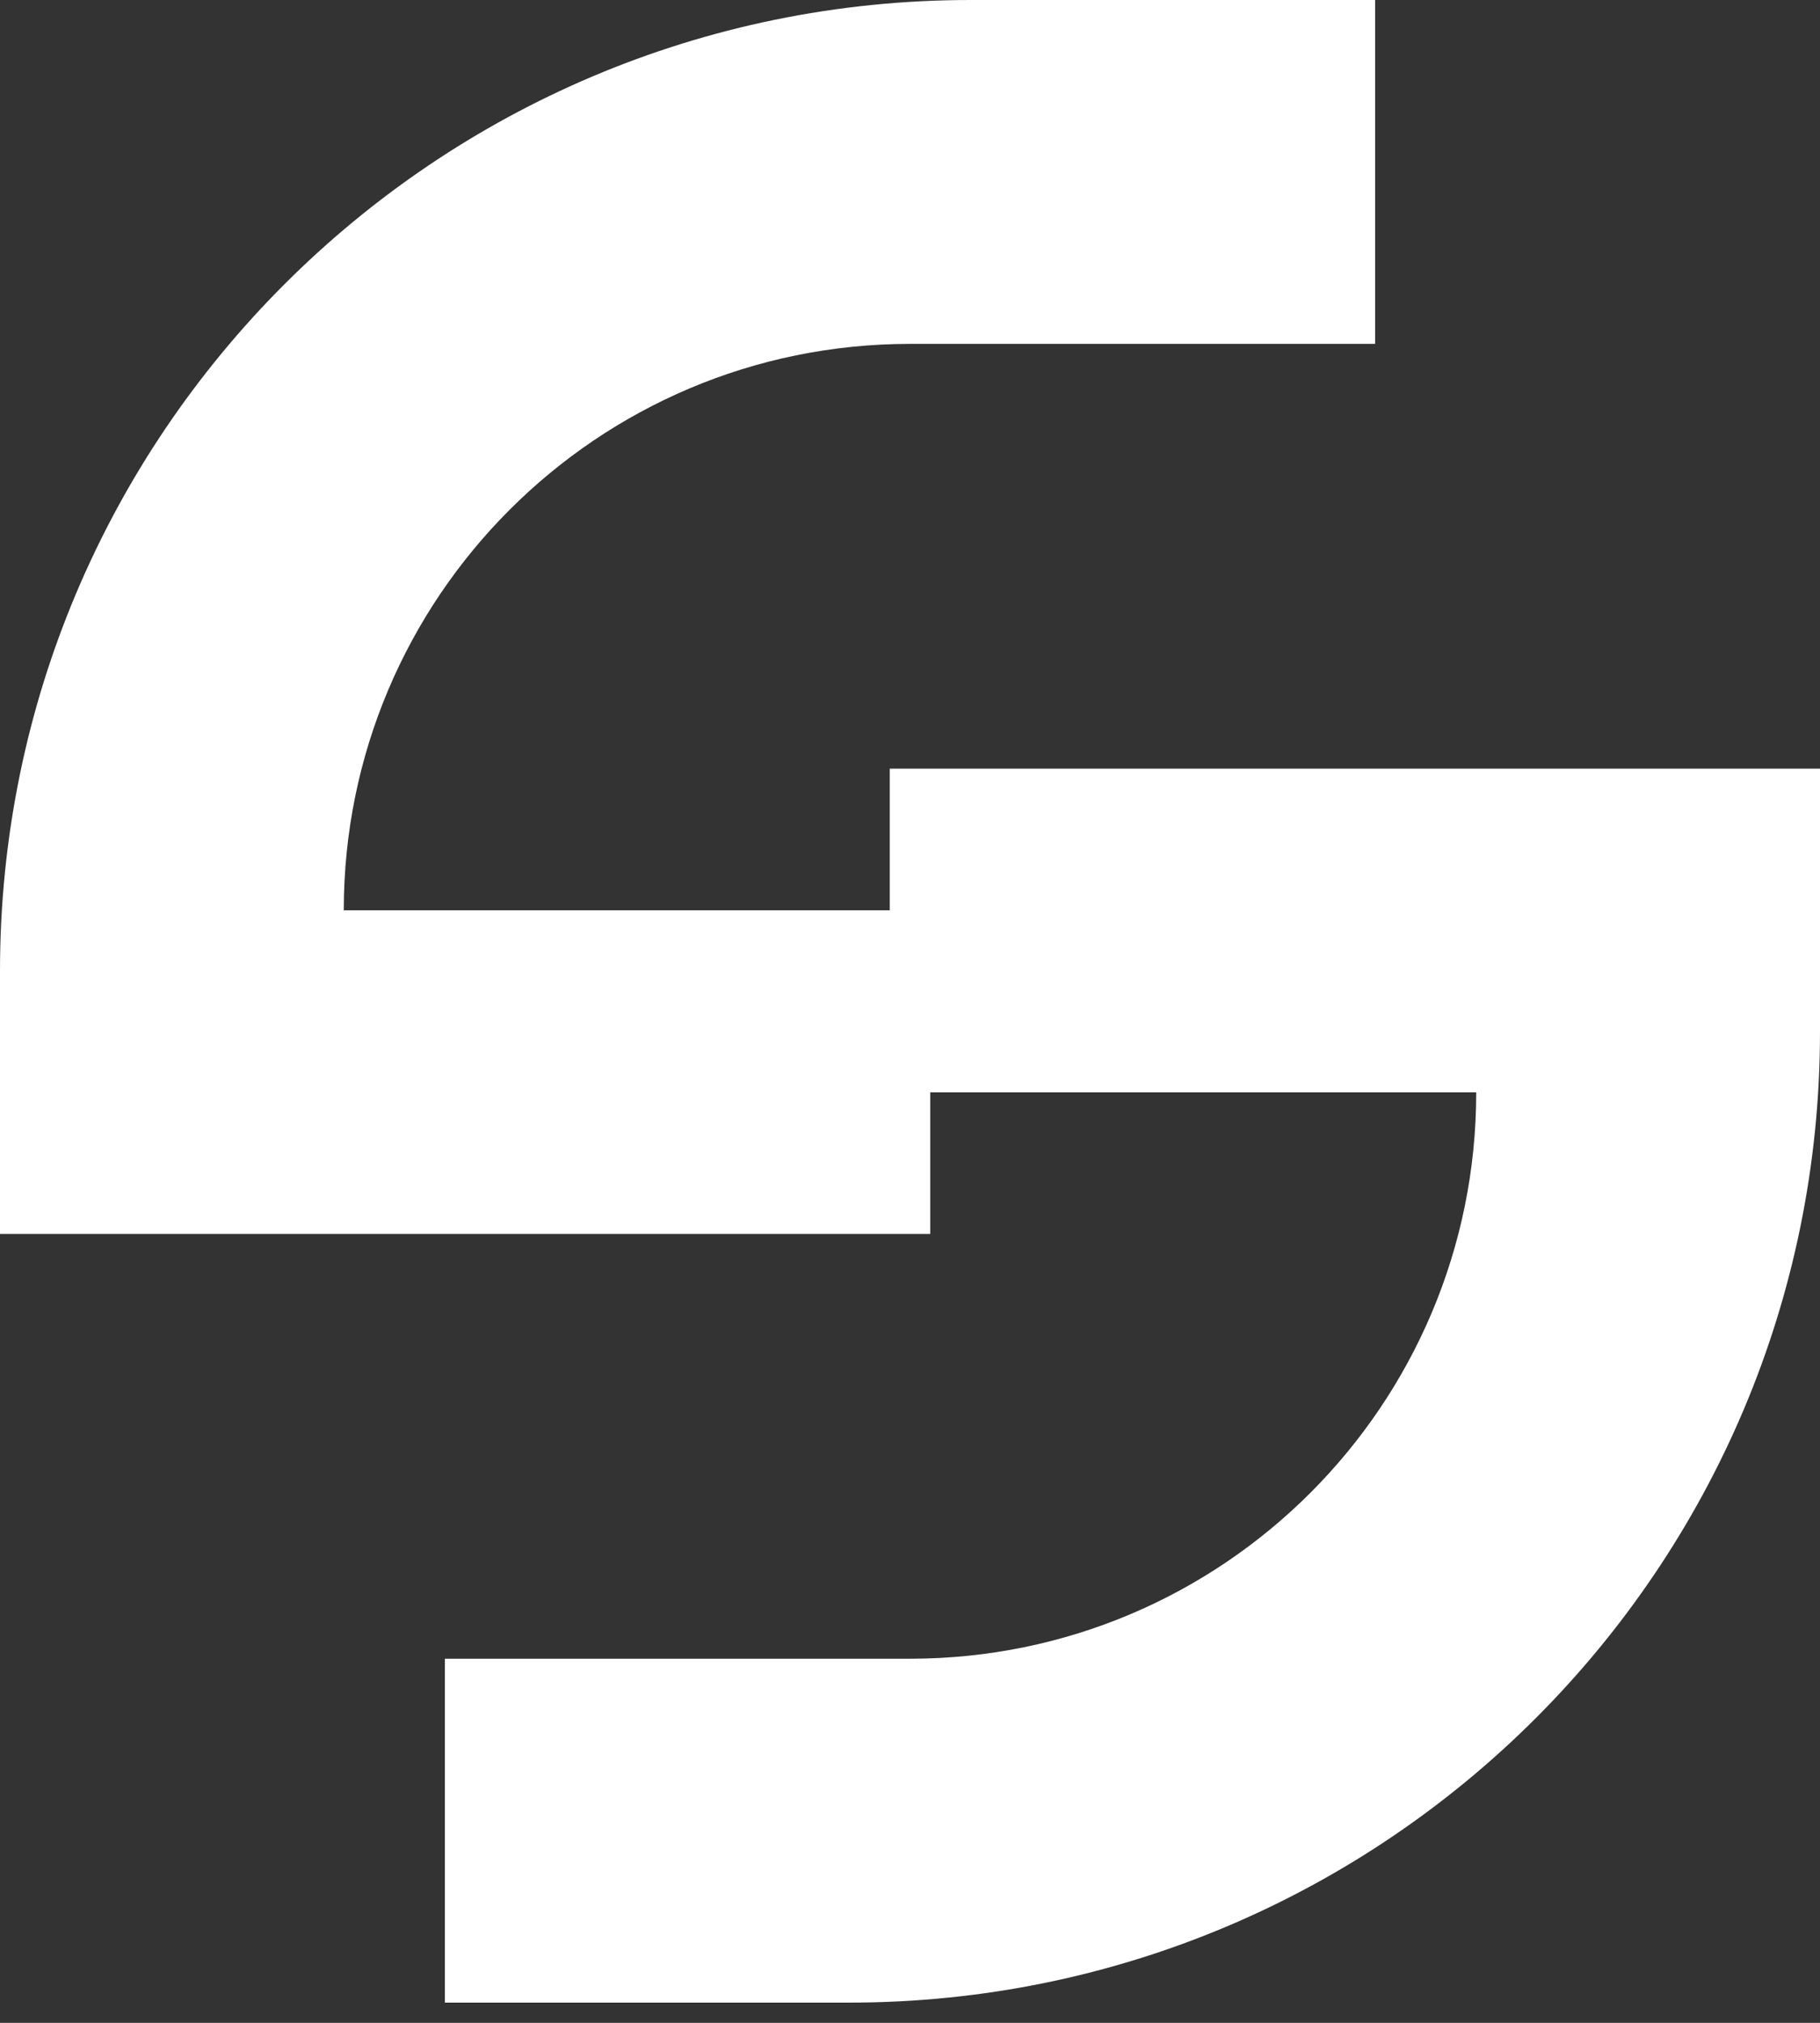
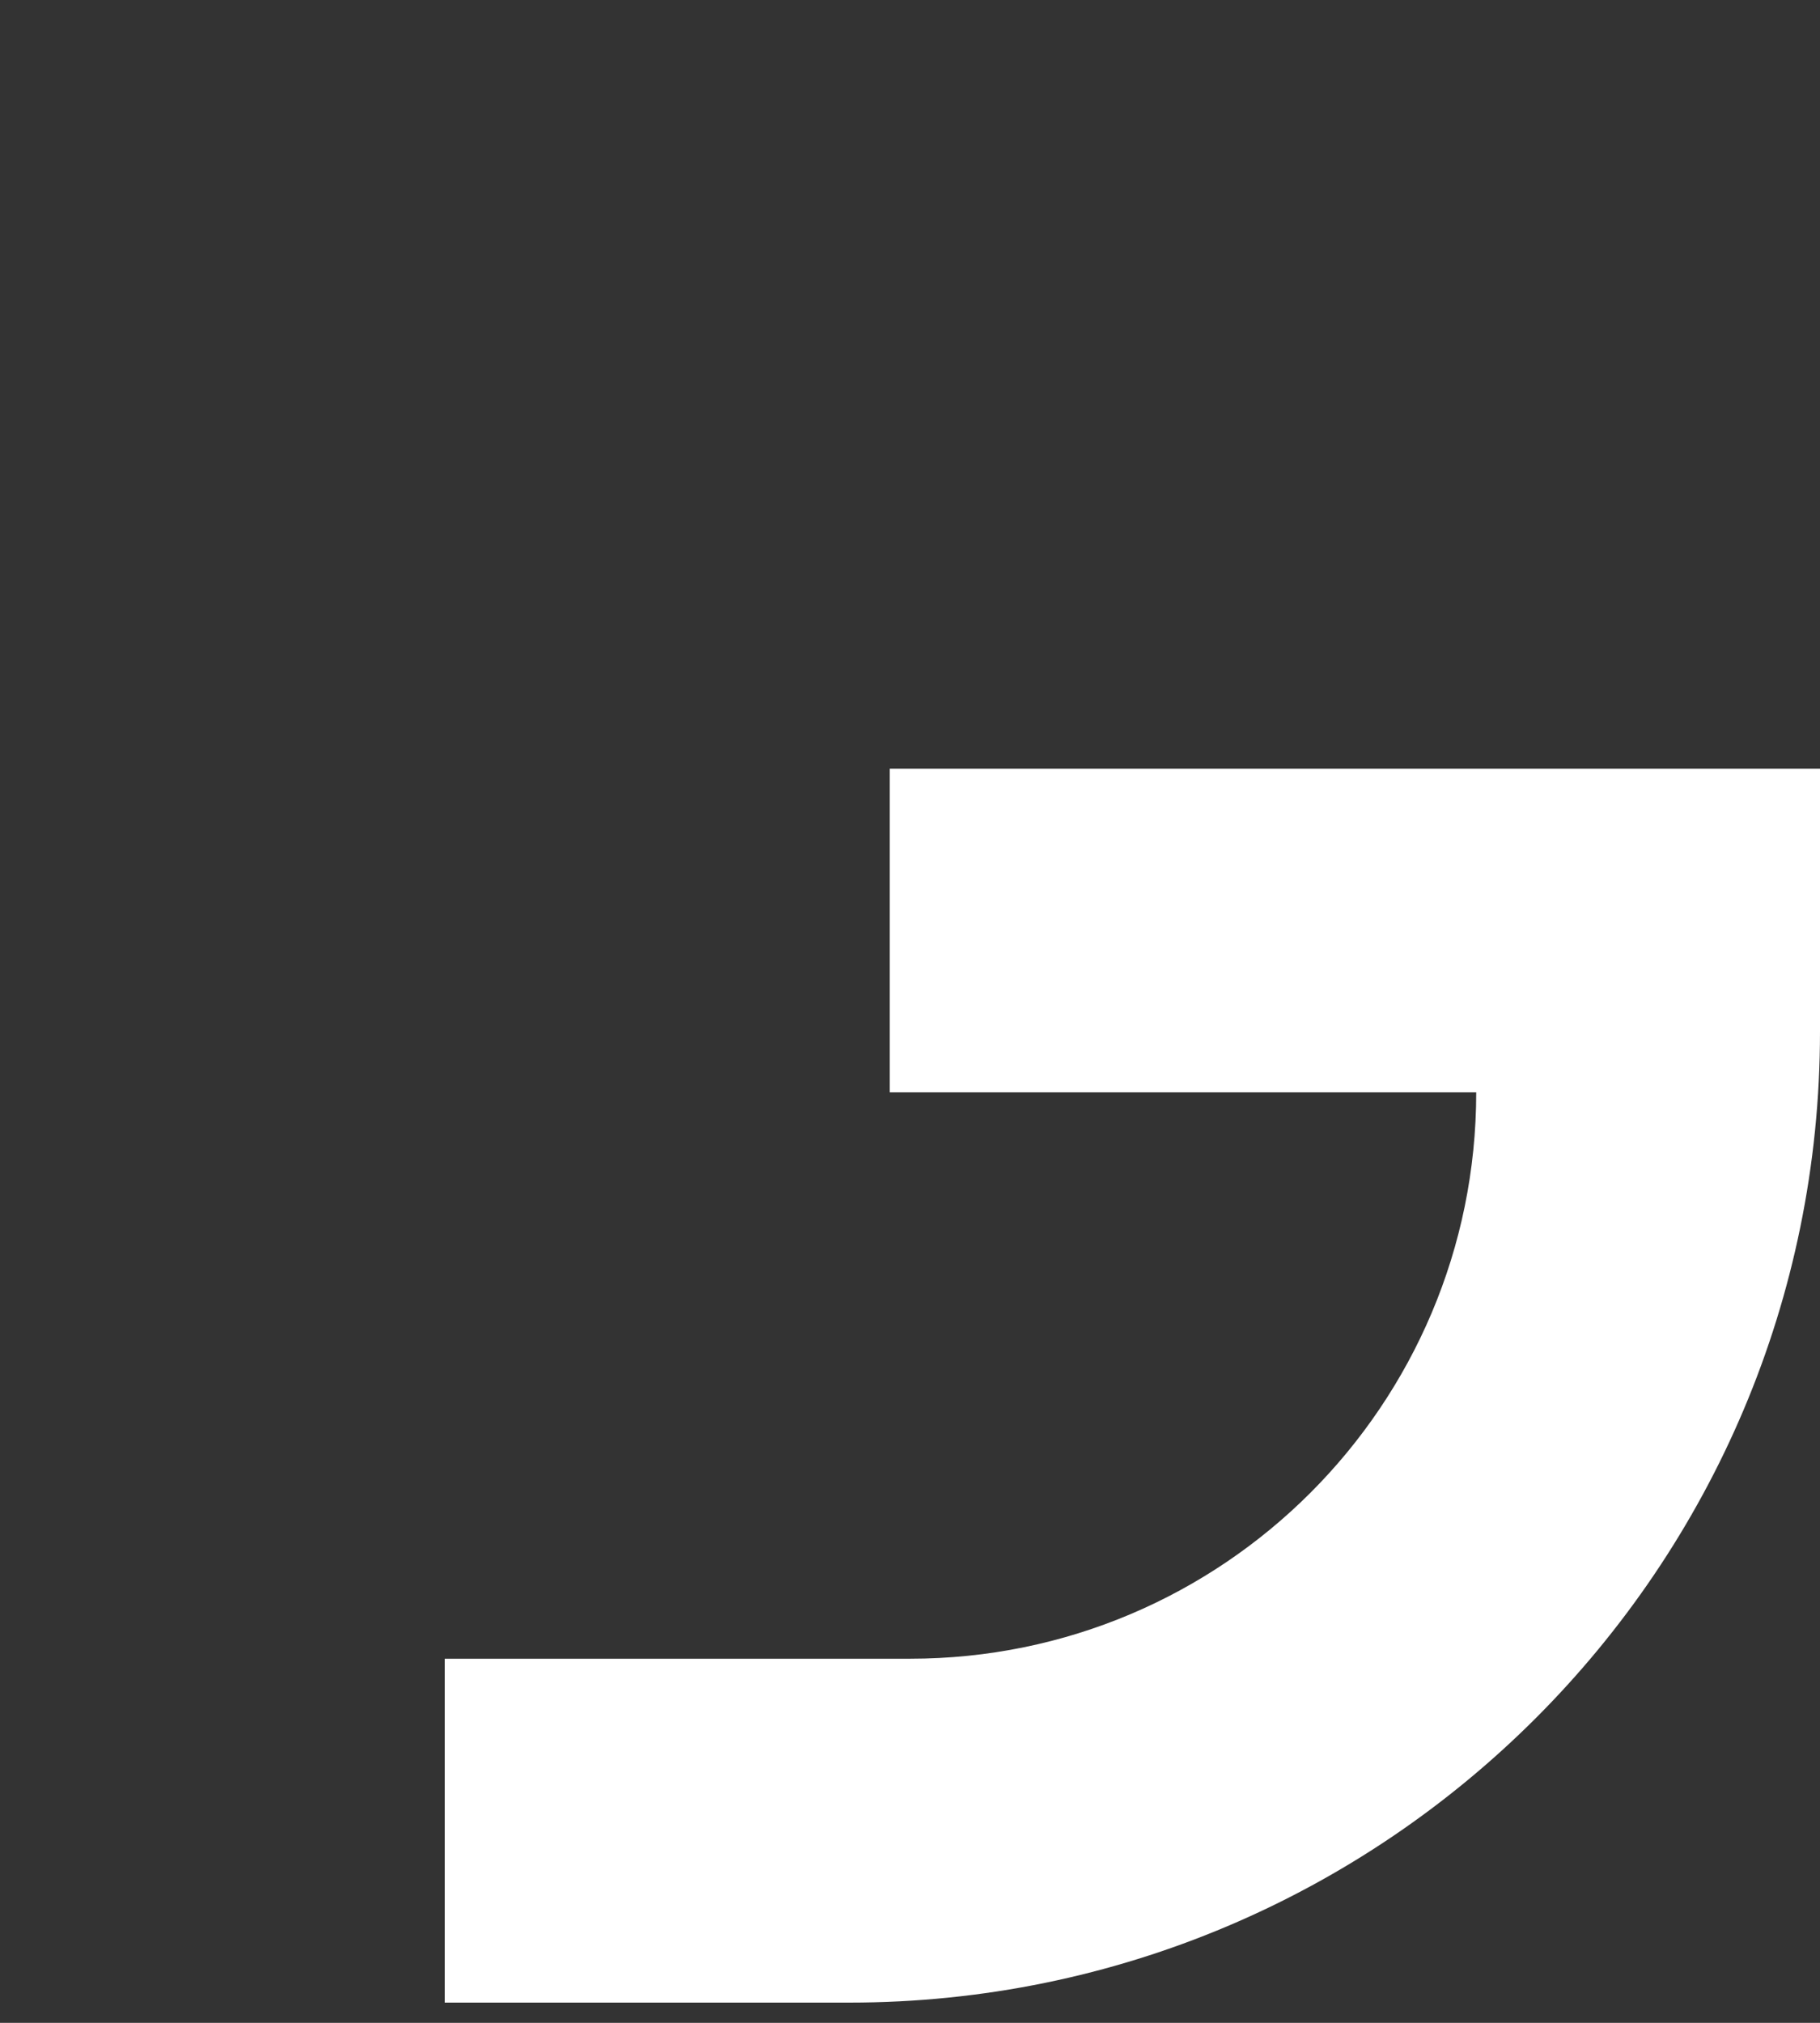
<svg xmlns="http://www.w3.org/2000/svg" width="45" height="50" viewBox="0 0 45 50" fill="none">
  <rect x="0" y="0" width="45" height="50" fill="#333333" stroke="none" />
-   <path d="M22.5 8.5H34V0H24C10.745 0 0 10.745 0 24V30.5H23V22.5H8.5C8.5 14.768 14.768 8.5 22.5 8.5Z" fill="white" />
-   <path d="M22.5 41H11V49.5H21C34.255 49.5 45 38.755 45 25.5V19H22V27H36.5C36.5 34.732 30.232 41 22.5 41Z" fill="white" />
+   <path d="M22.5 41H11V49.5H21C34.255 49.5 45 38.755 45 25.5V19H22V27H36.5C36.5 34.732 30.232 41 22.5 41" fill="white" />
</svg>